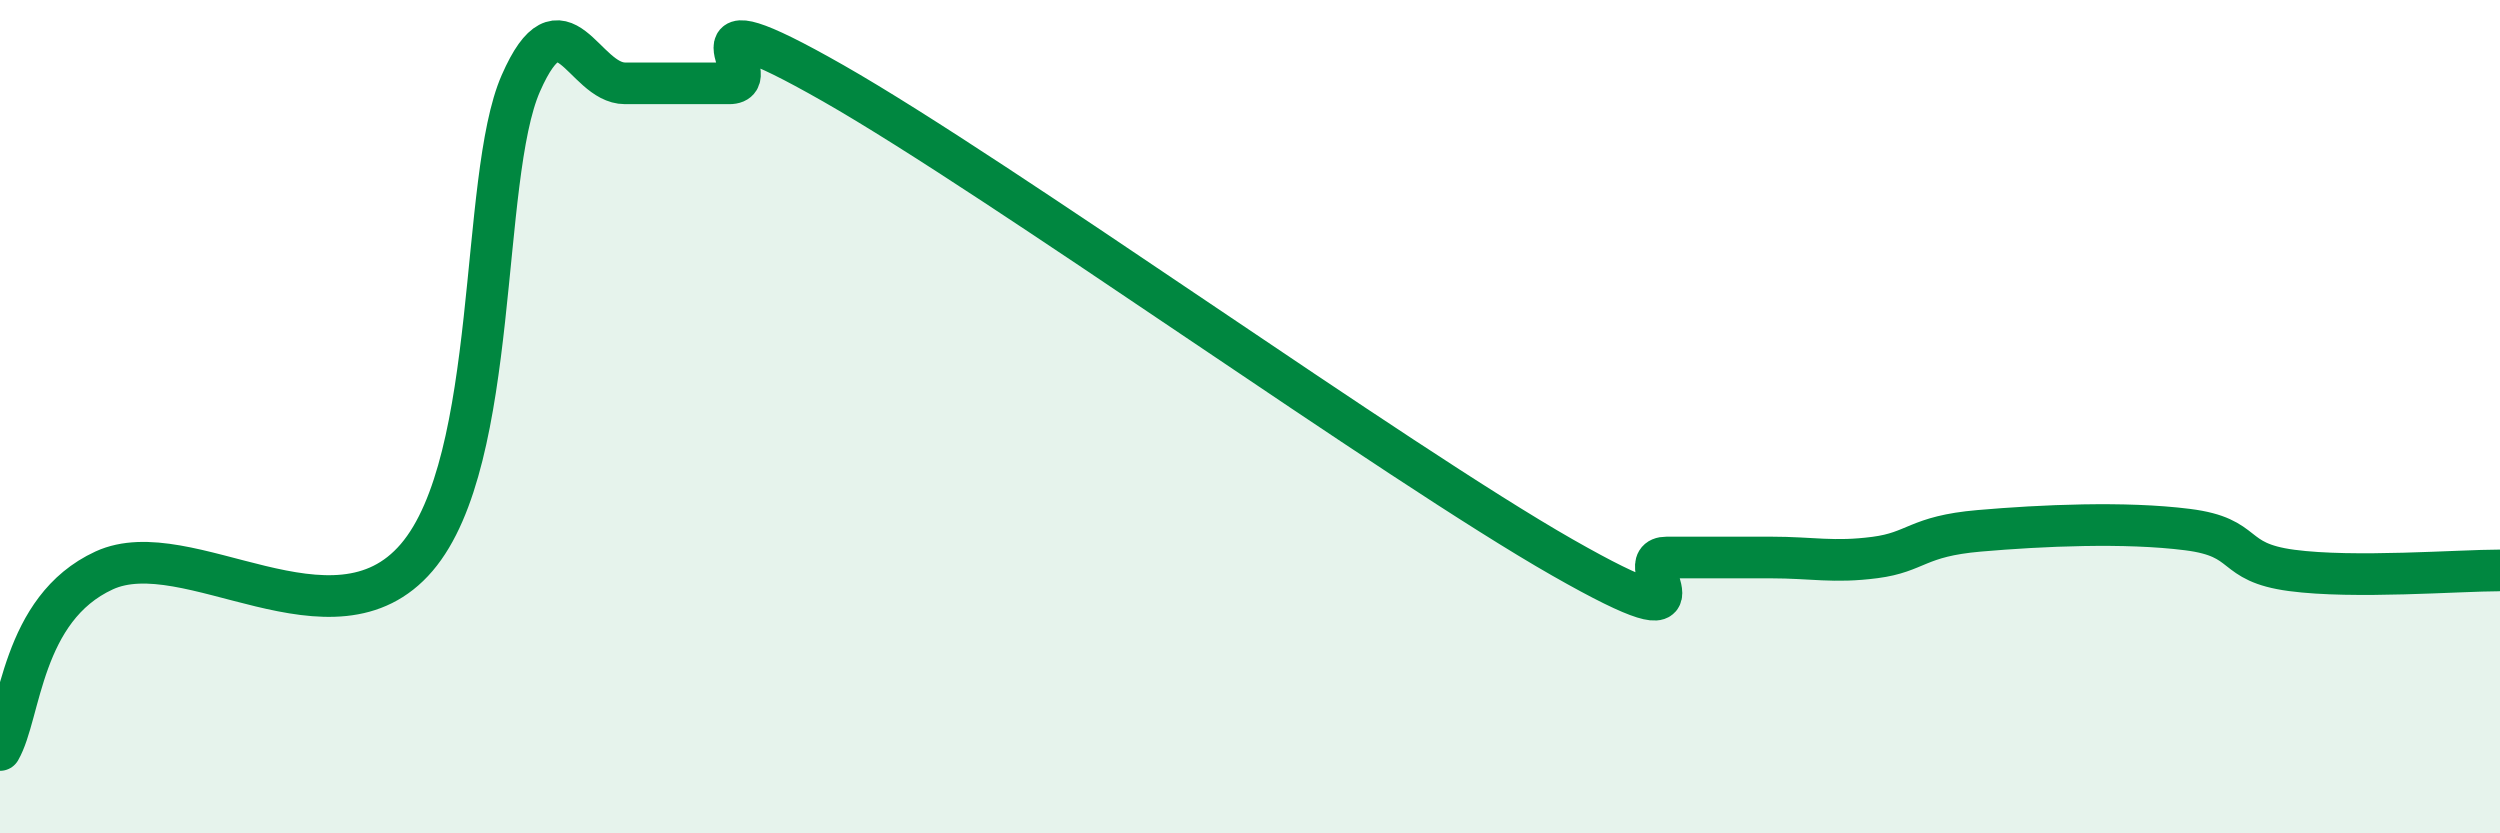
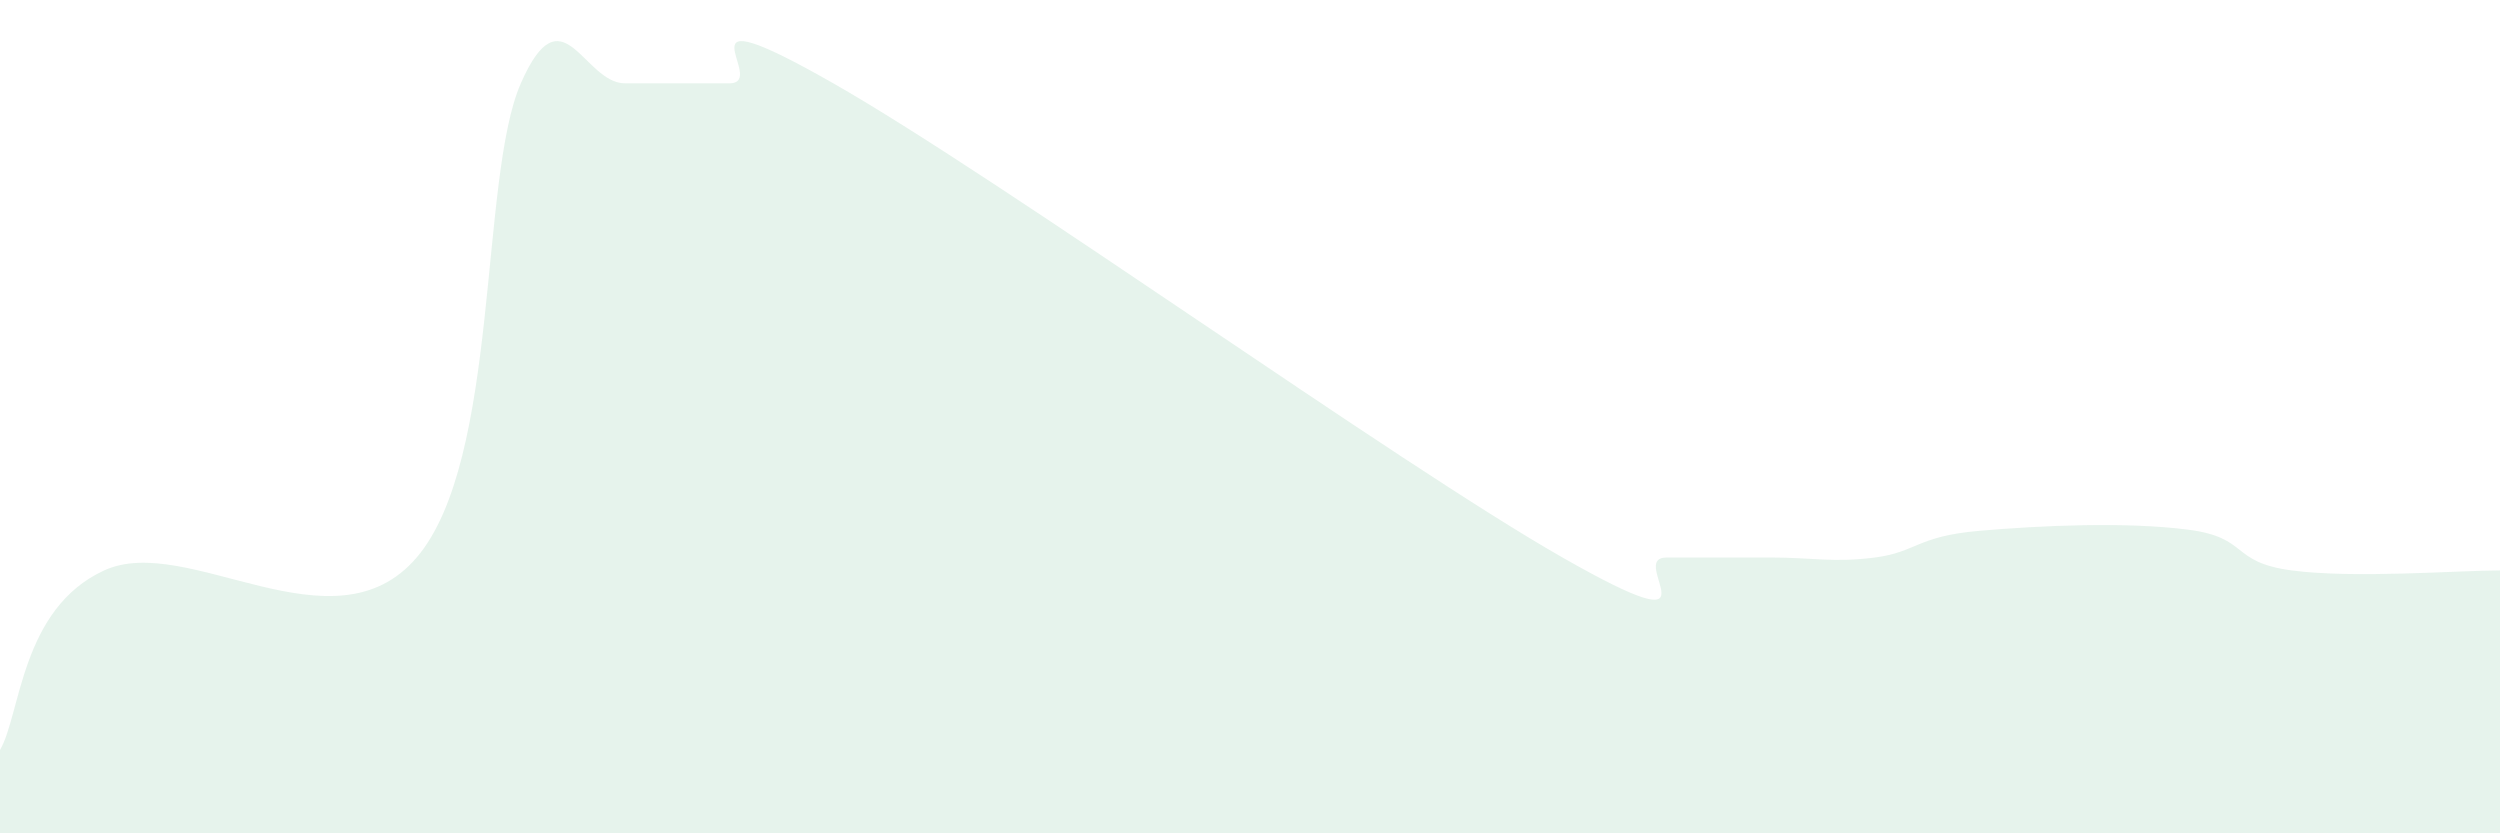
<svg xmlns="http://www.w3.org/2000/svg" width="60" height="20" viewBox="0 0 60 20">
  <path d="M 0,18 C 0.5,17.14 0.5,14.61 2.5,13.69 C 4.5,12.77 8,15.72 10,13.38 C 12,11.04 11.5,4.28 12.5,2 C 13.5,-0.28 14,2 15,2 C 16,2 16.5,2 17.5,2 C 18.5,2 16,-0.28 20,2 C 24,4.28 33.5,11.1 37.5,13.38 C 41.5,15.66 39,13.38 40,13.38 C 41,13.38 41.5,13.38 42.5,13.38 C 43.5,13.38 44,13.51 45,13.38 C 46,13.25 46,12.87 47.5,12.74 C 49,12.61 51,12.52 52.5,12.71 C 54,12.9 53.5,13.49 55,13.69 C 56.5,13.89 59,13.69 60,13.69L60 20L0 20Z" fill="#008740" opacity="0.1" stroke-linecap="round" stroke-linejoin="round" />
-   <path d="M 0,18 C 0.5,17.14 0.5,14.61 2.5,13.69 C 4.5,12.77 8,15.72 10,13.38 C 12,11.04 11.5,4.28 12.5,2 C 13.5,-0.28 14,2 15,2 C 16,2 16.5,2 17.5,2 C 18.5,2 16,-0.28 20,2 C 24,4.28 33.5,11.1 37.5,13.38 C 41.5,15.66 39,13.38 40,13.38 C 41,13.38 41.5,13.38 42.5,13.38 C 43.5,13.38 44,13.51 45,13.38 C 46,13.25 46,12.87 47.5,12.74 C 49,12.61 51,12.52 52.5,12.71 C 54,12.9 53.5,13.49 55,13.69 C 56.5,13.89 59,13.69 60,13.69" stroke="#008740" stroke-width="1" fill="none" stroke-linecap="round" stroke-linejoin="round" />
</svg>